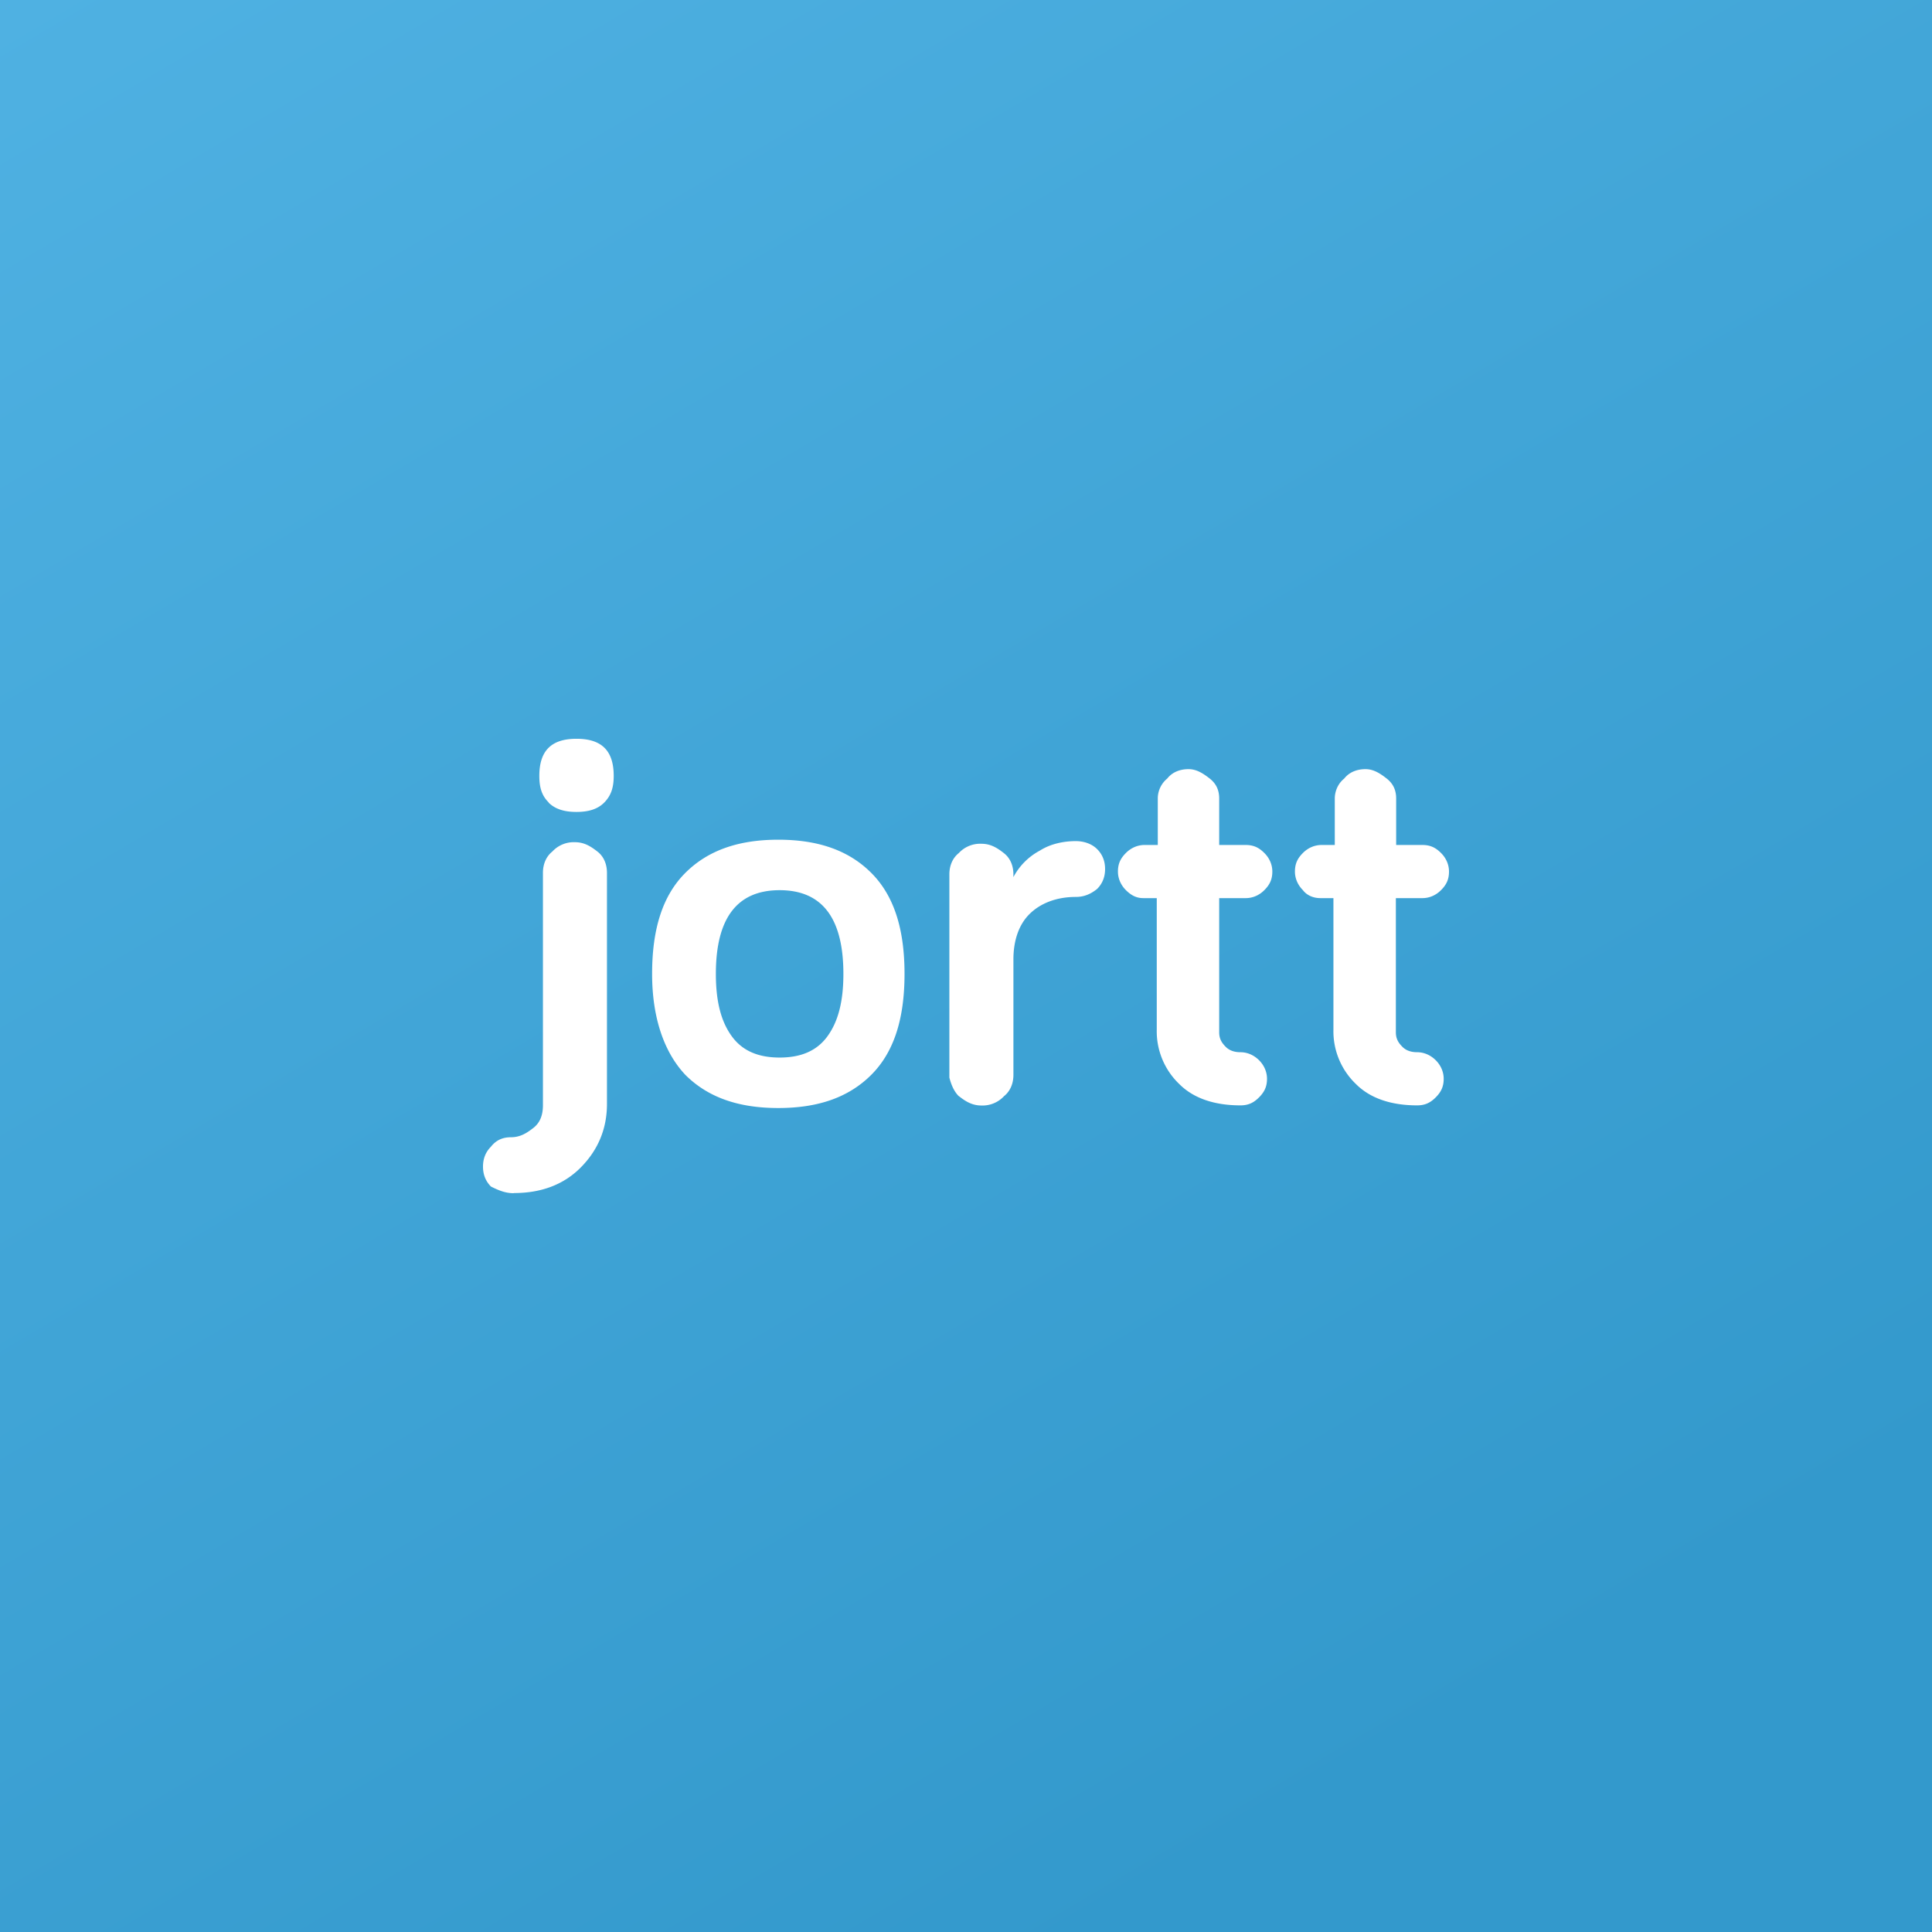
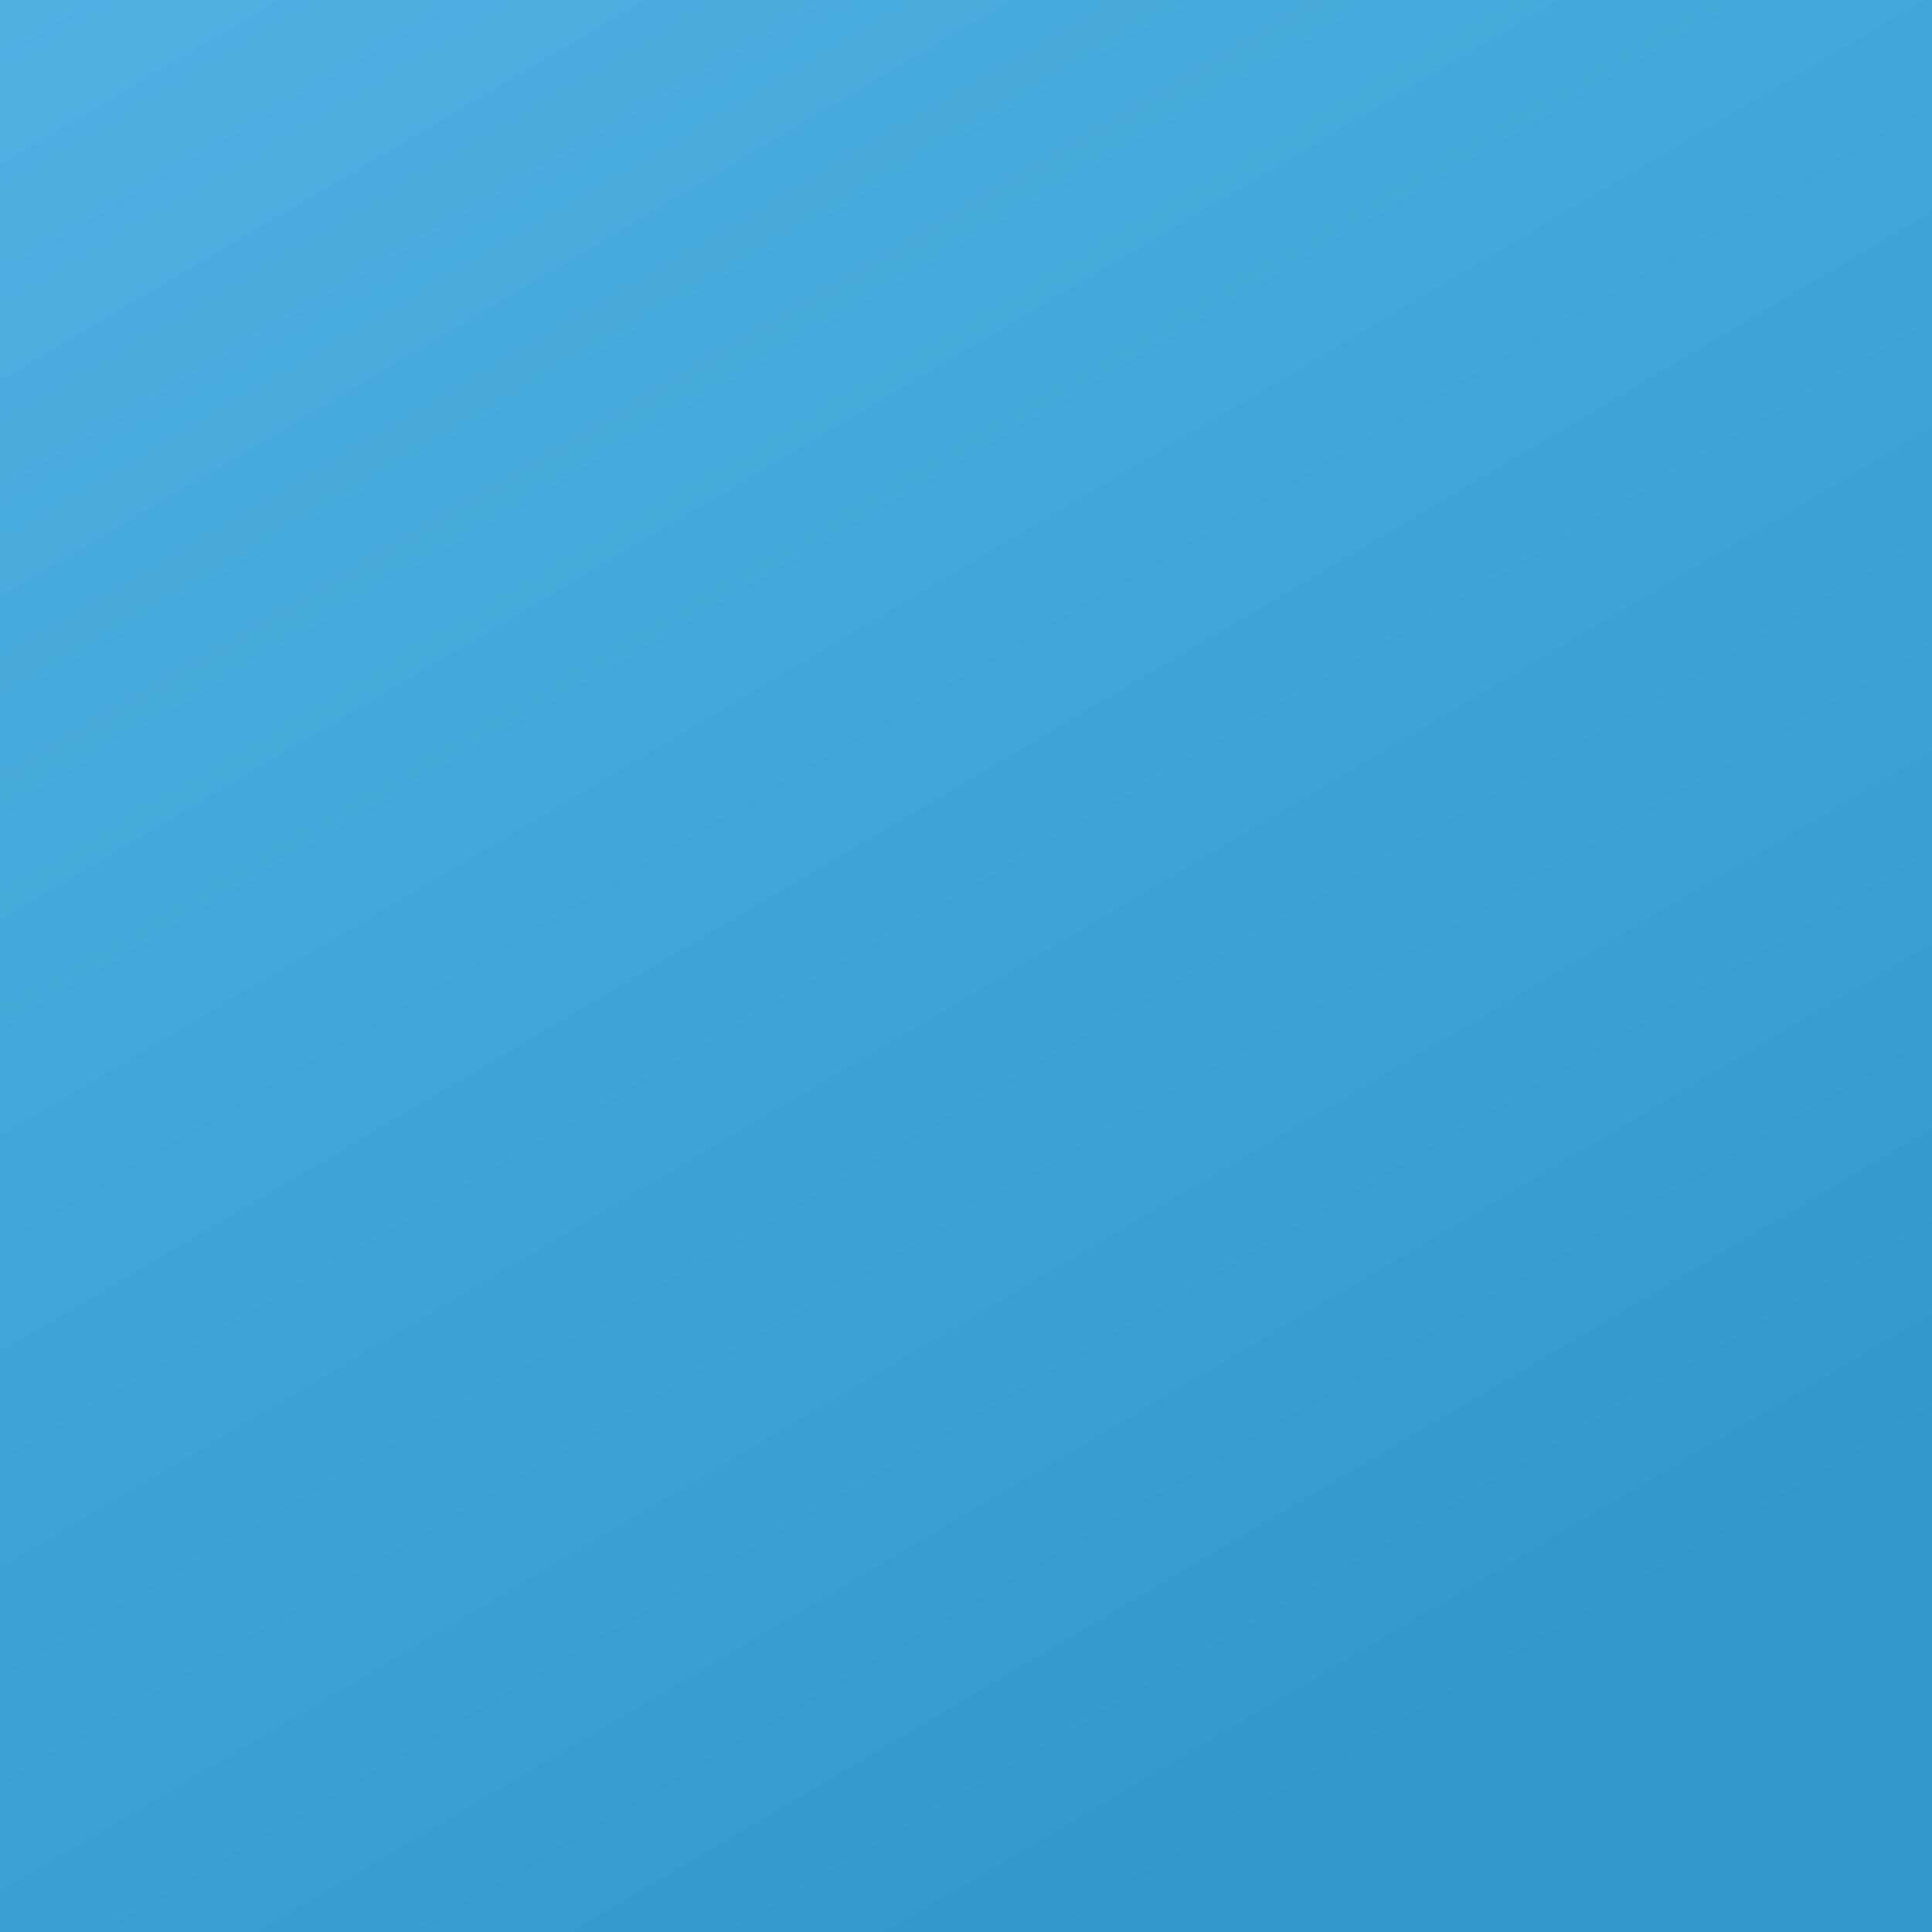
<svg xmlns="http://www.w3.org/2000/svg" width="160" height="160" fill="none">
  <rect width="100%" height="100%" fill="#333333" stroke="none" />
  <path fill="url(#a)" d="M0 160h160V0H0v160z" />
-   <path fill="#fff" d="M42.563 98.803c2.2 0 4.07-.66 5.503-2.088 1.43-1.43 2.2-3.192 2.2-5.282V72.29c0-.66-.22-1.32-.78-1.76-.562-.44-1.101-.782-1.871-.782a2.408 2.408 0 0 0-1.87.77c-.55.44-.781 1.1-.781 1.76V91.53c0 .782-.22 1.43-.781 1.87-.561.44-1.1.782-1.87.782-.66 0-1.21.22-1.653.78-.44.44-.66.99-.66 1.651 0 .662.22 1.212.66 1.652.66.33 1.21.55 1.87.55l.033-.013zm2.86-32.343c.55.55 1.32.781 2.31.781s1.76-.22 2.311-.781c.548-.561.781-1.21.781-2.2 0-2.088-.99-3.078-3.08-3.078s-3.08.99-3.08 3.078c0 .99.22 1.652.78 2.2h-.022zm11.332 22.552c1.87 1.87 4.4 2.75 7.7 2.75s5.833-.882 7.701-2.75c1.87-1.87 2.753-4.62 2.753-8.36 0-3.741-.883-6.491-2.753-8.361-1.868-1.87-4.4-2.75-7.7-2.75s-5.831.882-7.701 2.75c-1.87 1.87-2.75 4.62-2.75 8.36 0 3.63.99 6.491 2.75 8.361zm7.81-15.291c3.52 0 5.281 2.31 5.281 6.93 0 2.31-.44 3.96-1.32 5.17-.88 1.211-2.2 1.761-3.96 1.761-1.76 0-3.08-.55-3.96-1.76-.883-1.21-1.321-2.86-1.321-5.17 0-4.619 1.76-6.931 5.28-6.931zm14.84 17.051c.551.438 1.101.781 1.871.781a2.422 2.422 0 0 0 1.87-.77c.55-.44.781-1.1.781-1.762v-9.57c0-1.539.438-2.859 1.32-3.741.88-.88 2.2-1.43 3.849-1.43.66 0 1.21-.22 1.76-.66.44-.44.662-.99.662-1.65 0-.663-.22-1.213-.662-1.653-.44-.44-1.1-.66-1.76-.66-.99 0-2.09.22-2.97.781a5.302 5.302 0 0 0-2.2 2.2v-.22c0-.66-.22-1.32-.782-1.76-.56-.442-1.1-.781-1.87-.781a2.407 2.407 0 0 0-1.87.77c-.55.438-.781 1.1-.781 1.76V89.24c.112.44.33 1.1.78 1.54l.003-.007zm15.293-16.391h1.1v10.89a6.044 6.044 0 0 0 1.87 4.51c1.21 1.211 2.97 1.761 5.06 1.761.66 0 1.1-.22 1.54-.662.438-.44.66-.88.66-1.538 0-.55-.22-1.102-.66-1.54-.442-.44-.99-.662-1.54-.662-.44 0-.882-.11-1.21-.438-.33-.328-.55-.662-.55-1.212V74.379h2.2c.55 0 1.1-.218 1.538-.66.44-.44.663-.88.663-1.54 0-.55-.22-1.1-.663-1.539-.44-.44-.88-.662-1.538-.662h-2.2V66.13c0-.66-.22-1.21-.781-1.652-.563-.44-1.1-.781-1.762-.781-.66 0-1.32.22-1.76.78a2.14 2.14 0 0 0-.782 1.653v3.848h-1.1c-.55 0-1.1.22-1.54.662-.44.44-.66.88-.66 1.538 0 .55.22 1.1.66 1.54.442.44.882.66 1.43.66l.025.003zm14.631 0h1.1v10.89a6.046 6.046 0 0 0 1.87 4.51c1.21 1.211 2.971 1.761 5.061 1.761.66 0 1.1-.22 1.54-.662.438-.44.66-.88.66-1.538 0-.55-.22-1.102-.66-1.54-.442-.44-.99-.662-1.54-.662-.44 0-.883-.11-1.21-.438-.33-.328-.55-.662-.55-1.212V74.379h2.2c.55 0 1.1-.218 1.538-.66.44-.44.662-.88.662-1.54 0-.55-.22-1.1-.662-1.539-.44-.44-.88-.662-1.538-.662h-2.176V66.13c0-.66-.22-1.21-.781-1.652-.561-.44-1.1-.781-1.761-.781-.66 0-1.32.22-1.76.78-.55.44-.781 1.1-.781 1.653v3.848h-1.1c-.55 0-1.1.22-1.54.662-.44.44-.66.88-.66 1.538 0 .55.22 1.1.66 1.54.33.44.88.66 1.43.66l-.002.003z" />
  <defs>
    <linearGradient id="a" x1="178.571" x2="-48.529" y1="274.286" y2="-110.48" gradientUnits="userSpaceOnUse">
      <stop offset=".318" stop-color="#39C" />
      <stop offset=".938" stop-color="#5DBDED" />
    </linearGradient>
  </defs>
</svg>